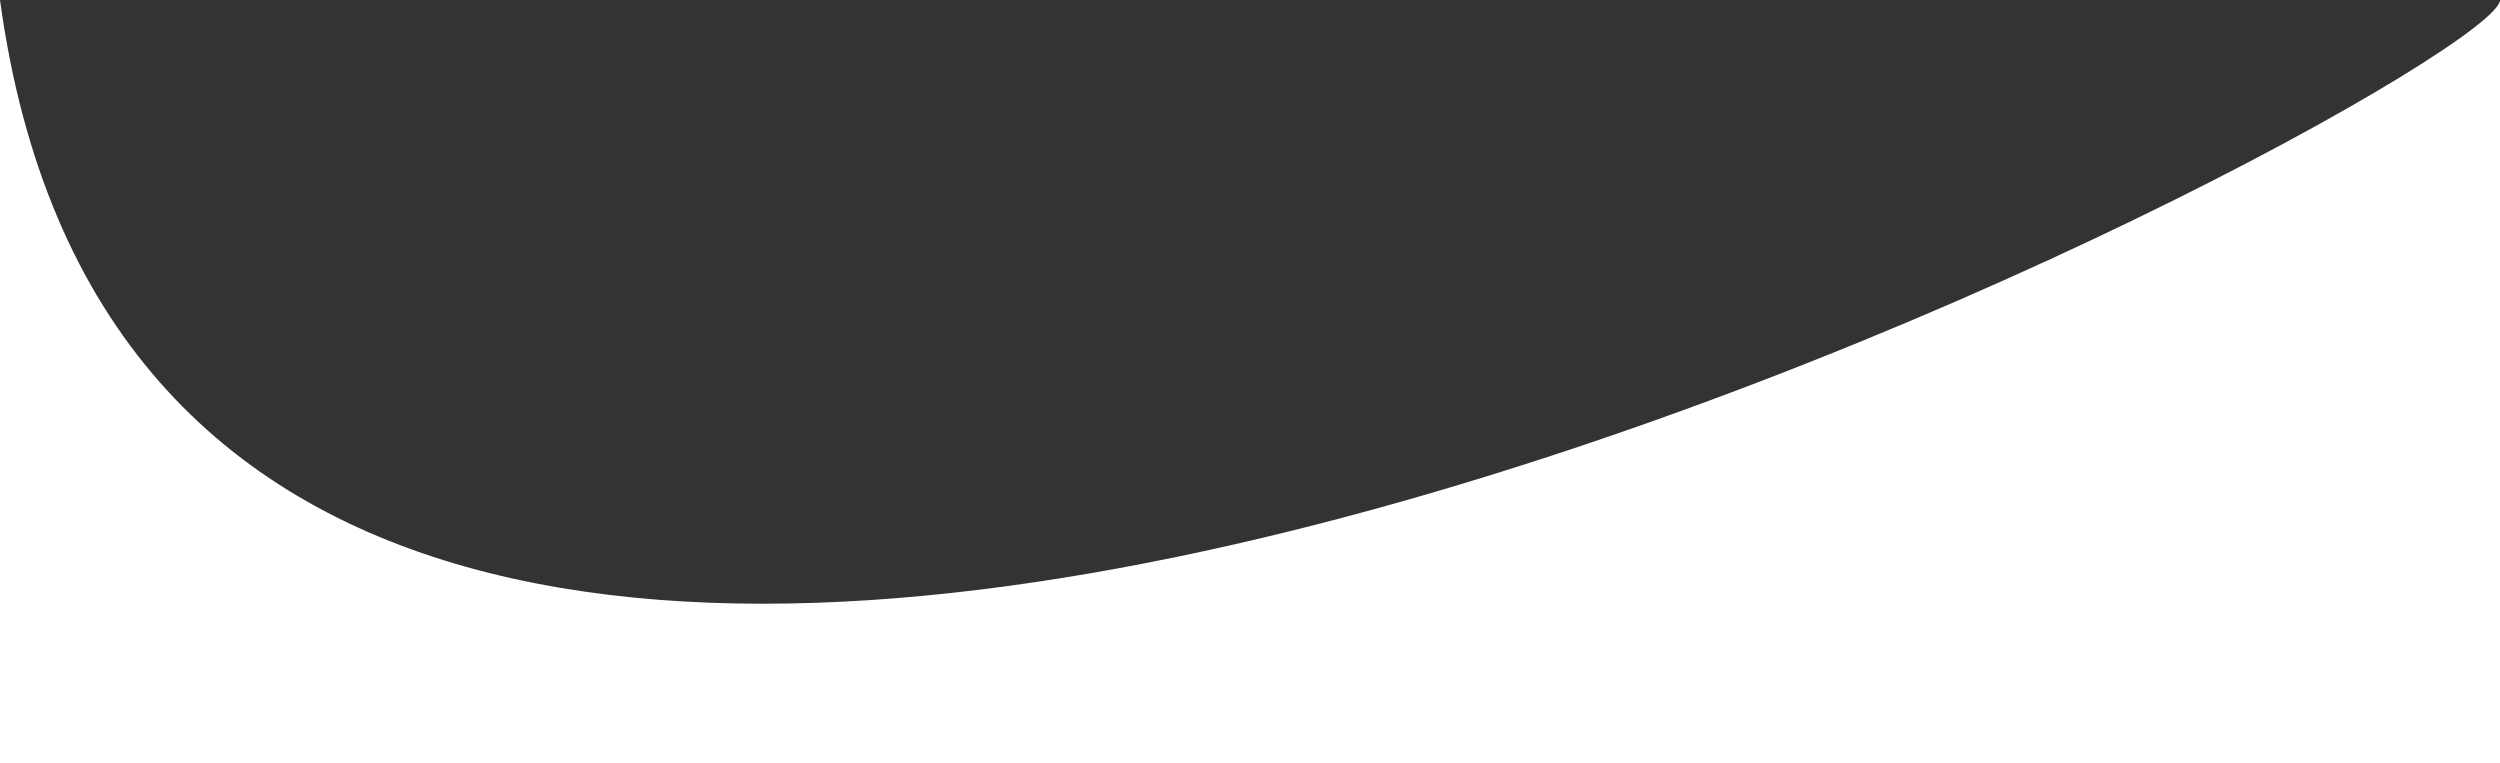
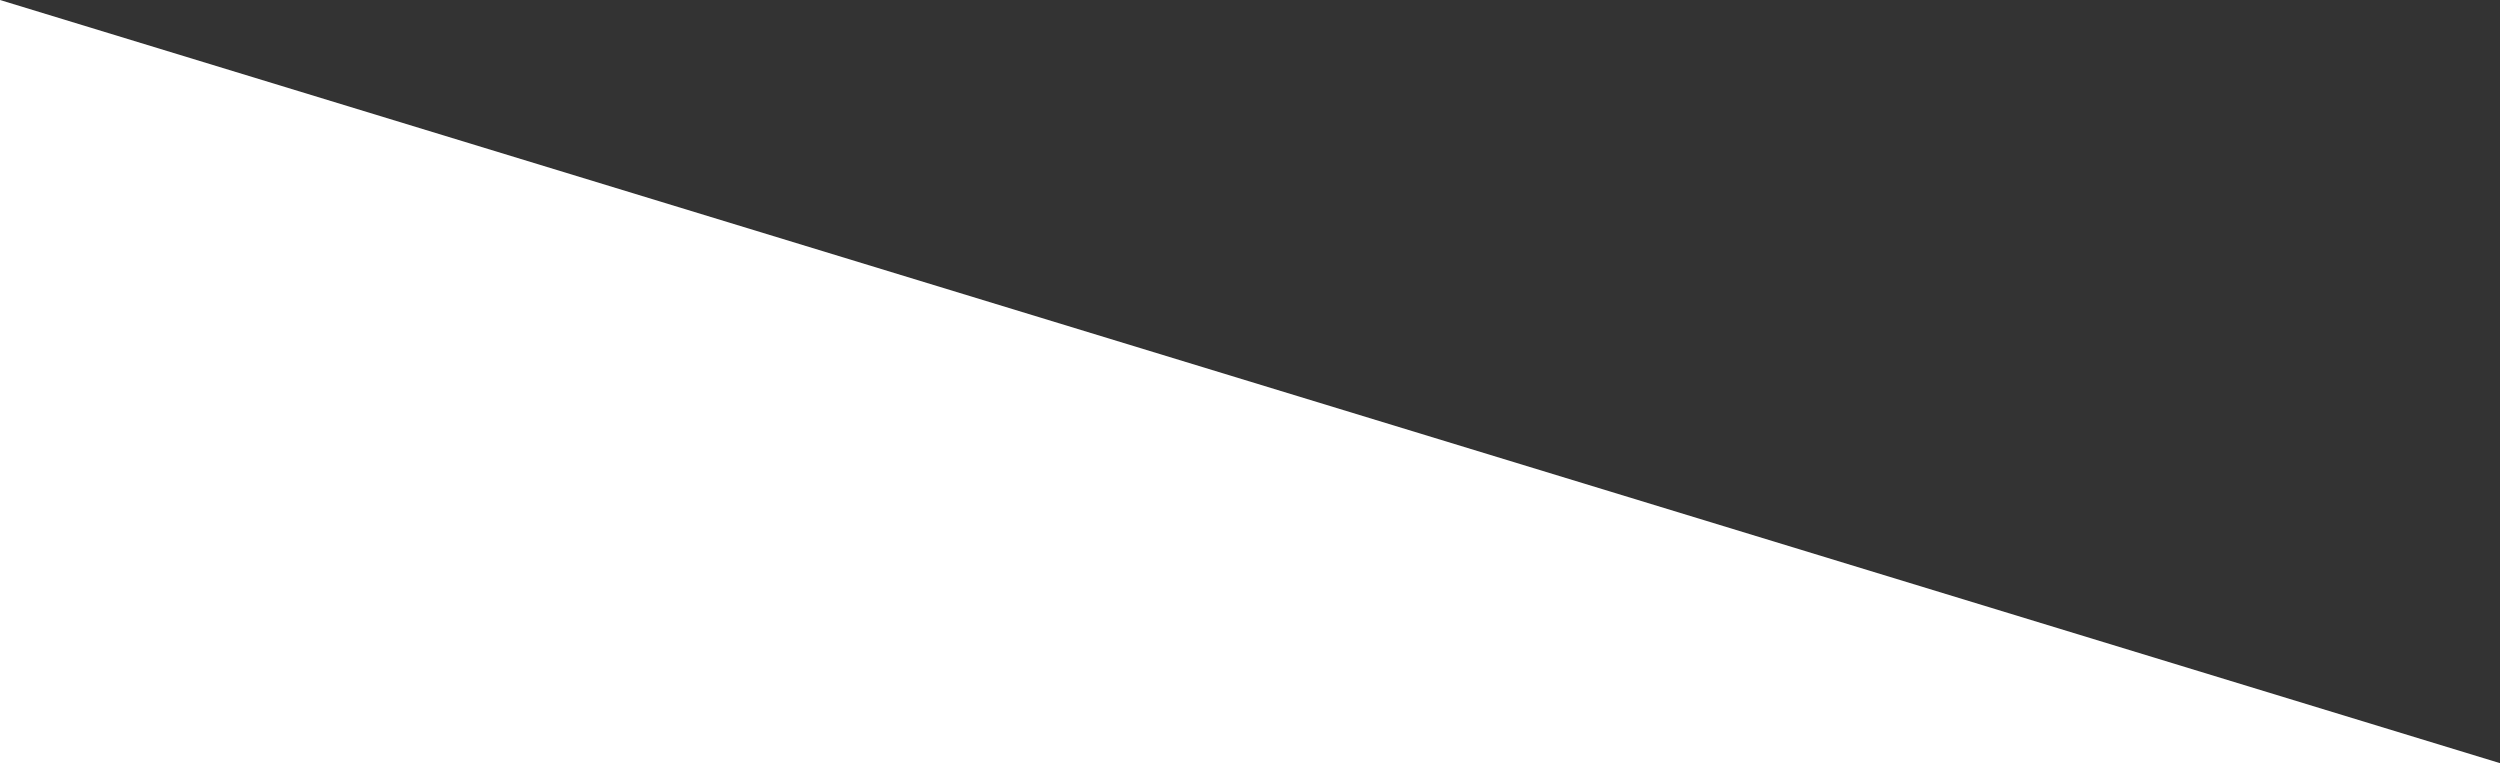
<svg xmlns="http://www.w3.org/2000/svg" width="1140" height="348" viewBox="0 0 1140 348" fill="none">
  <rect x="0" y="0" width="1140" height="348" fill="#333333" stroke="none" />
-   <path d="M0 0C81.998 600.5 1140 37 1140 0L1140 348H0V0Z" fill="white" />
+   <path d="M0 0L1140 348H0V0Z" fill="white" />
</svg>